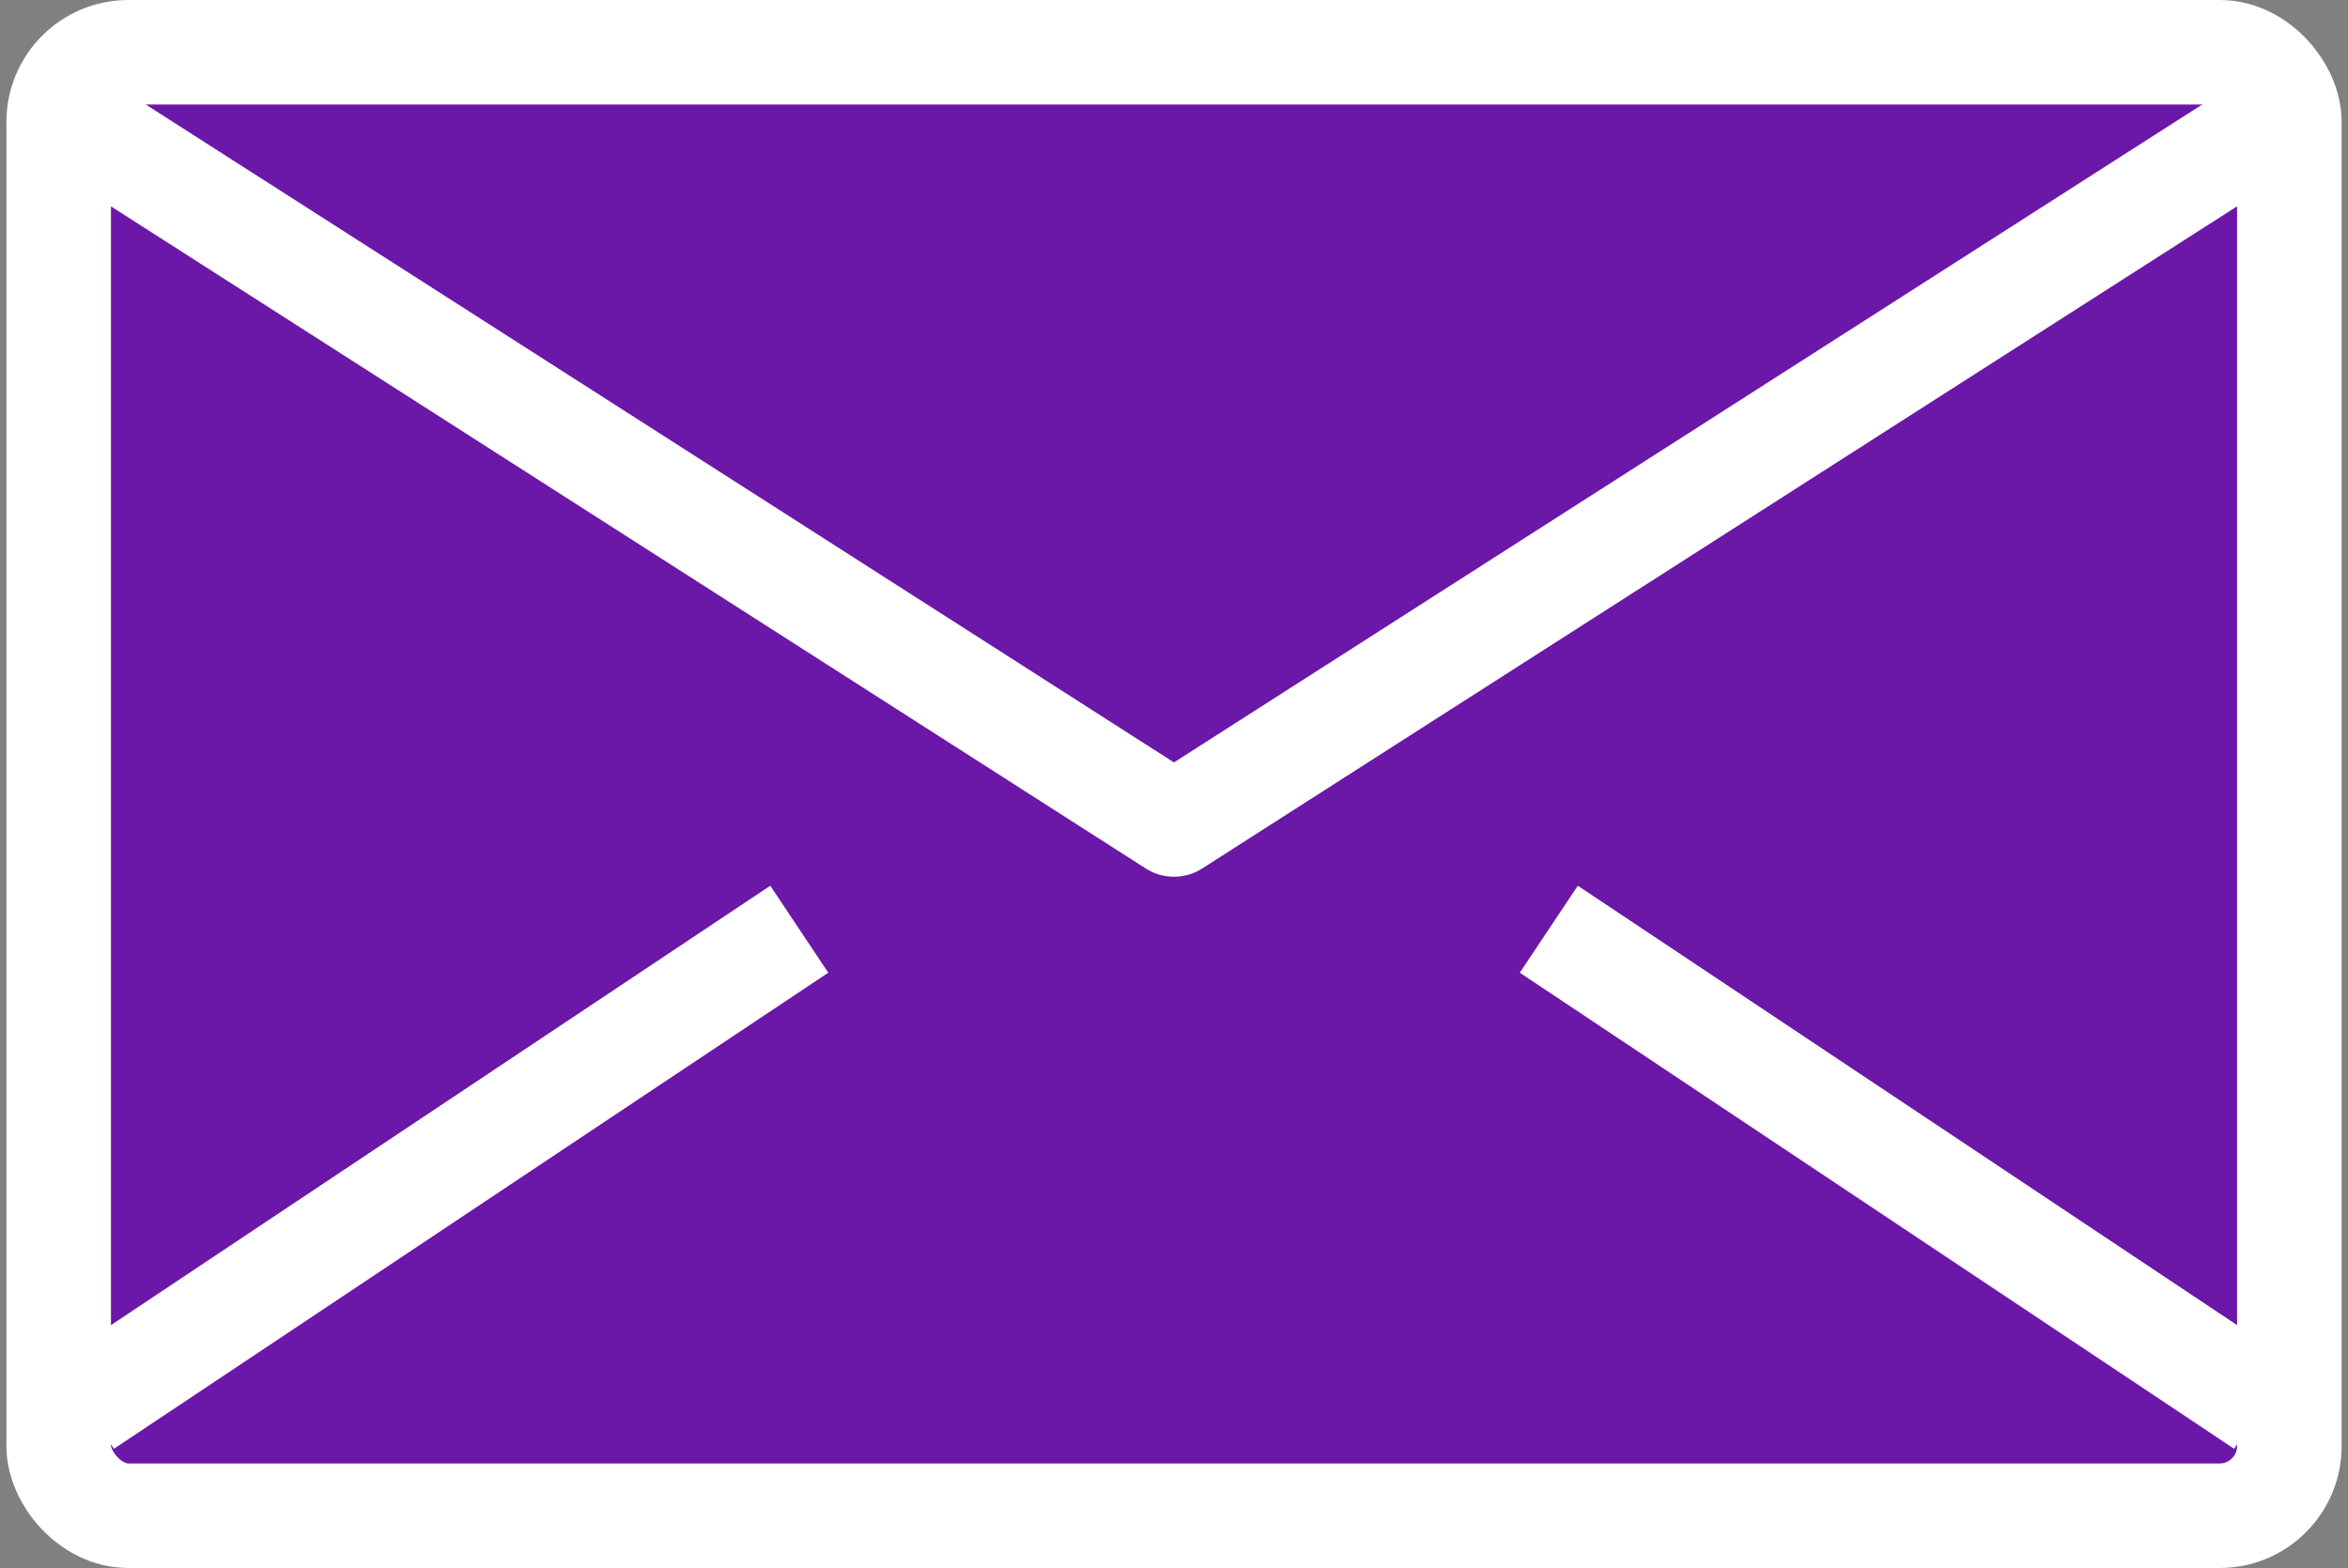
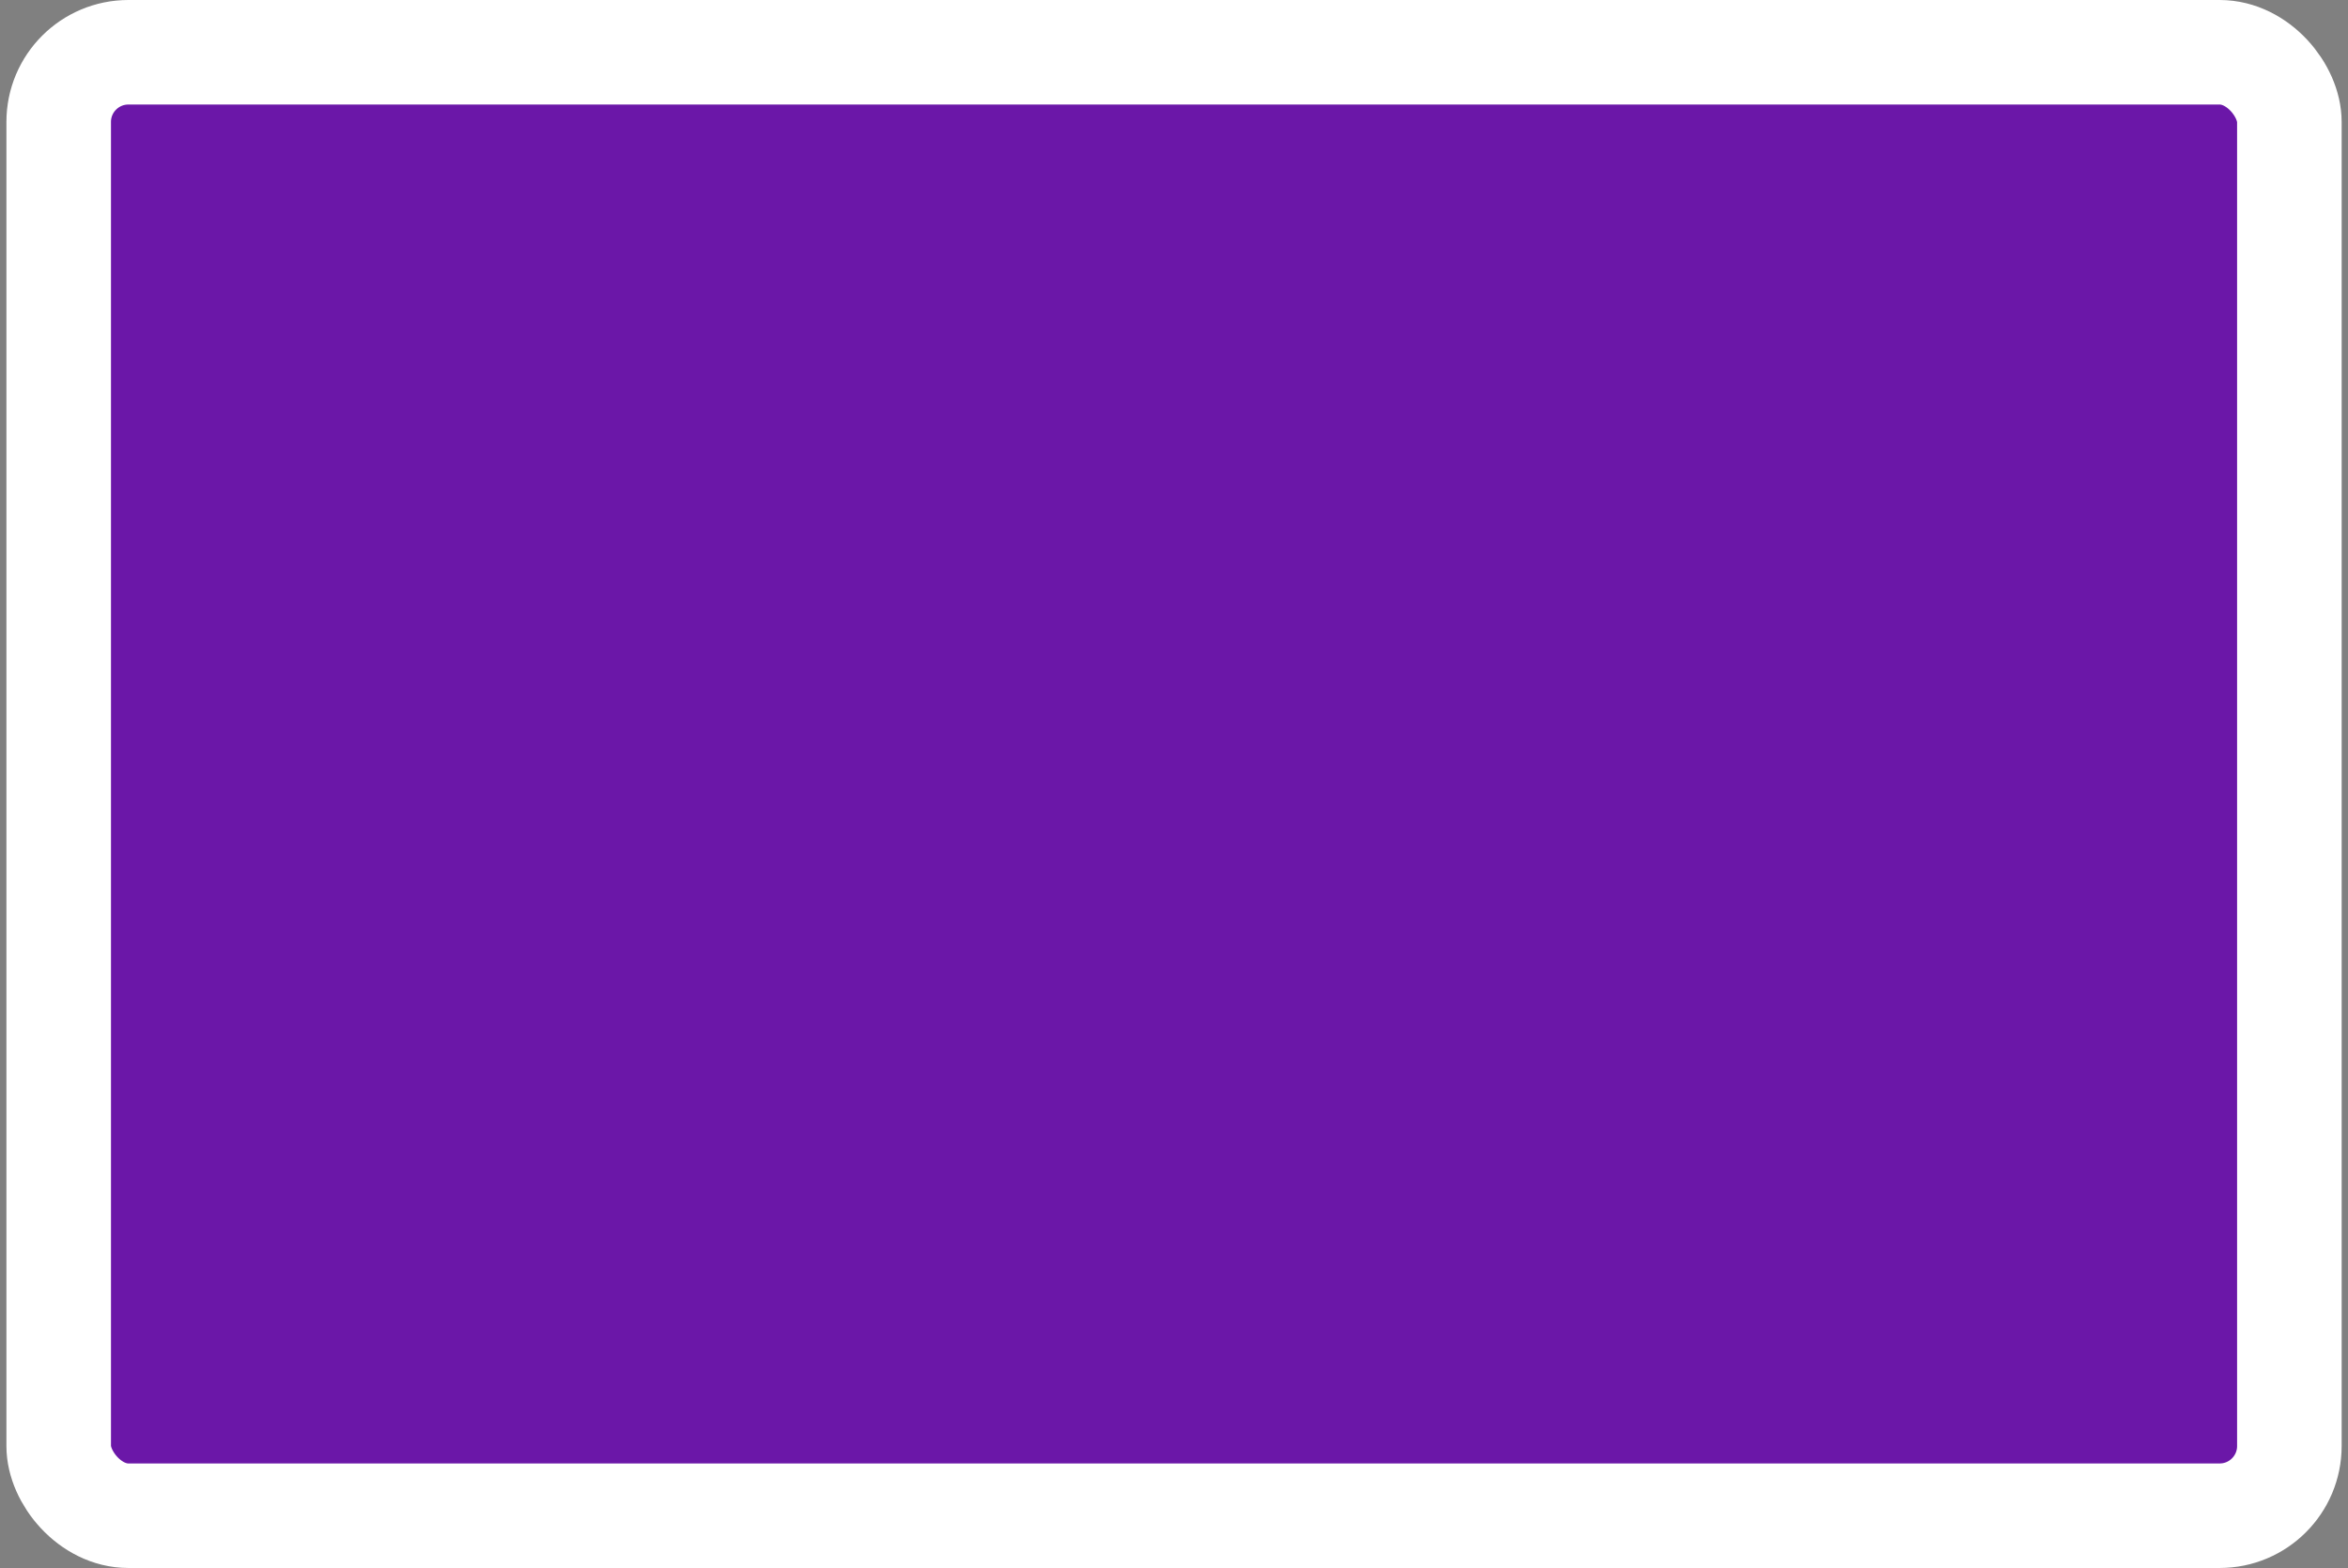
<svg xmlns="http://www.w3.org/2000/svg" width="33.683" height="22.5" viewBox="0 0 33.683 22.5">
  <rect x="0" y="0" width="33.683" height="22.5" fill="#808080" stroke="none" />
  <g id="Group_1438" data-name="Group 1438" transform="translate(-1421.964 -1212.164)">
    <rect id="Rectangle_519" data-name="Rectangle 519" width="32" height="21" rx="1" transform="translate(1422.806 1212.914)" stroke-width="1.5" stroke="#fff" stroke-linecap="square" stroke-linejoin="round" fill="#6b17a8" />
-     <path id="Path_8252" data-name="Path 8252" d="M1454.611,1216l-15.806,10.116L1423,1216" transform="translate(0 -2.121)" fill="#6b17a8" stroke="#fff" stroke-linecap="round" stroke-linejoin="round" stroke-width="1.5" />
-     <line id="Line_188" data-name="Line 188" x1="9" y1="6" transform="translate(1444.806 1225.914)" fill="none" stroke="#fff" stroke-linecap="square" stroke-linejoin="round" stroke-width="1.5" />
-     <line id="Line_189" data-name="Line 189" y1="6" x2="9" transform="translate(1423.806 1225.914)" fill="none" stroke="#fff" stroke-linecap="square" stroke-linejoin="round" stroke-width="1.5" />
  </g>
</svg>